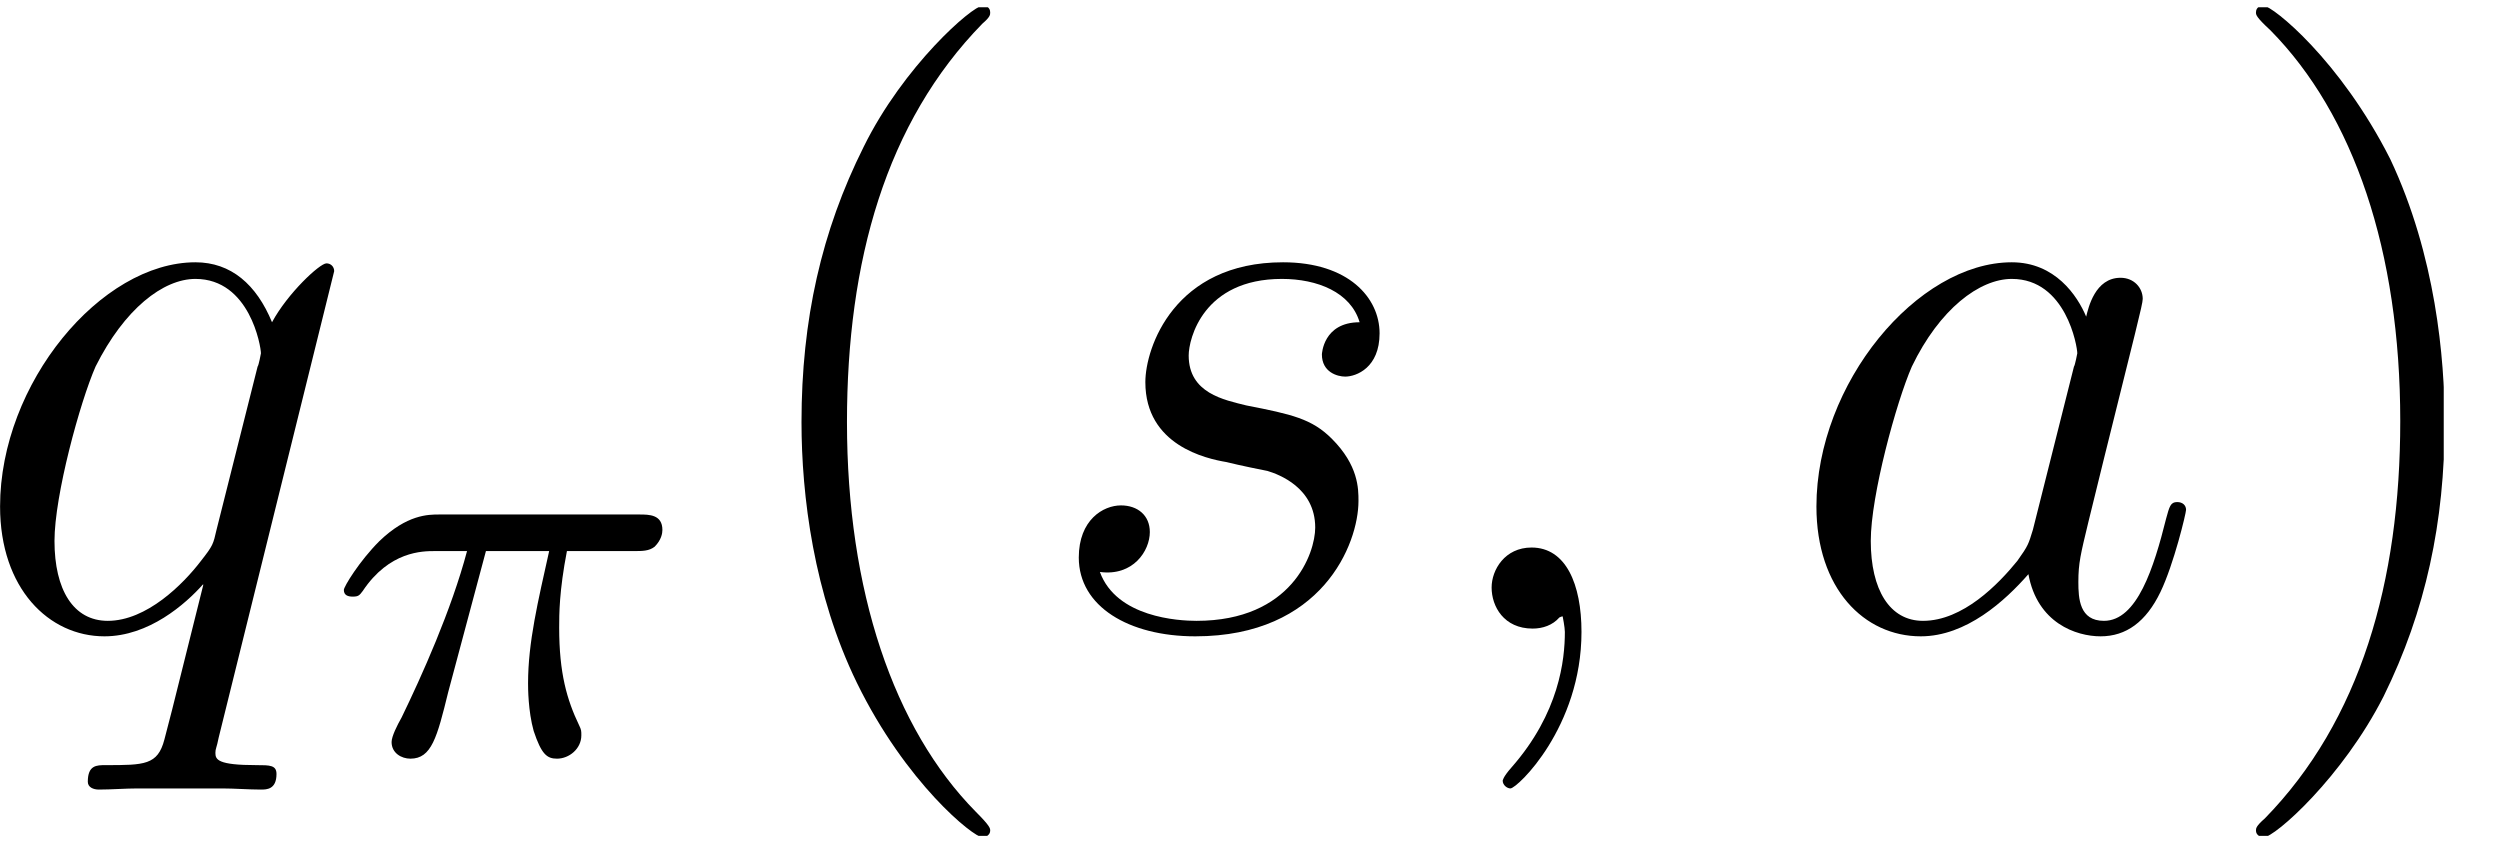
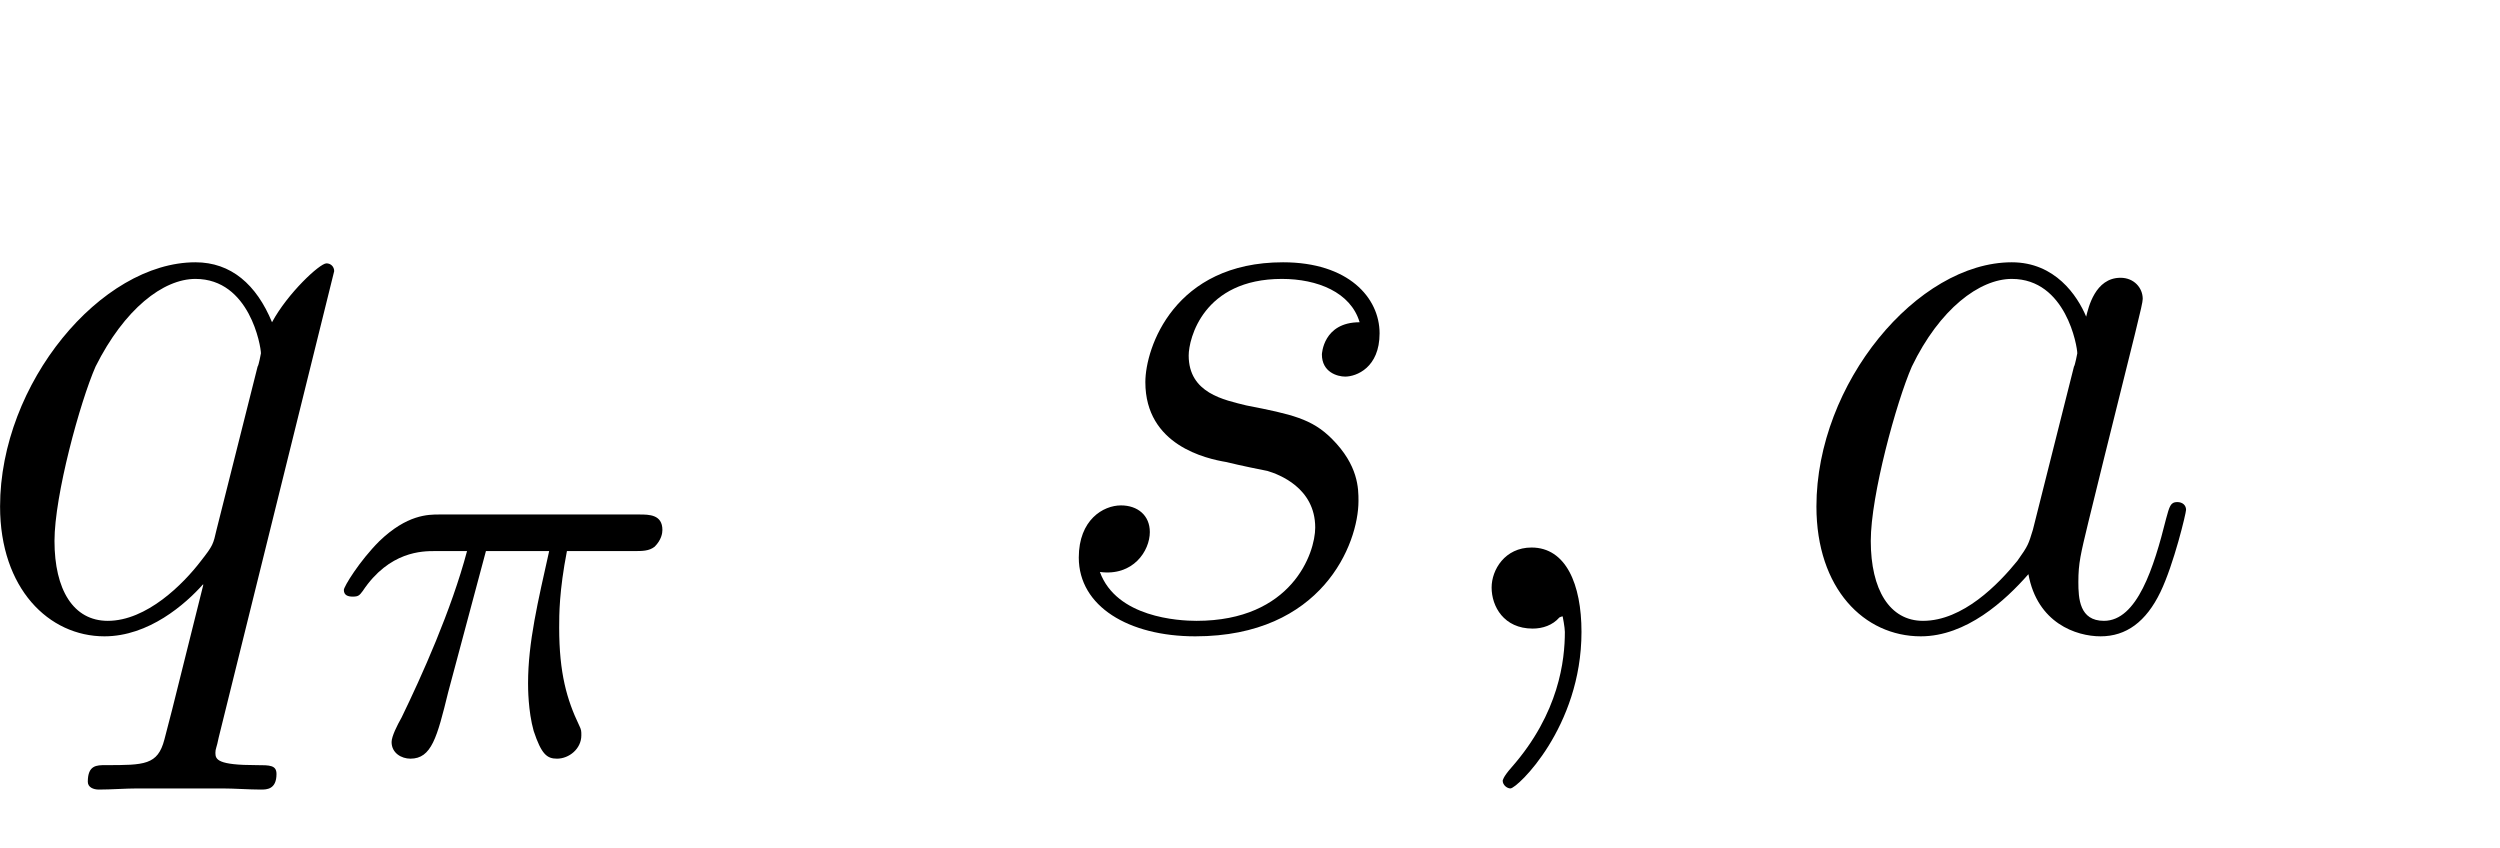
<svg xmlns="http://www.w3.org/2000/svg" xmlns:xlink="http://www.w3.org/1999/xlink" width="35.19pt" height="11.934pt" viewBox="0 0 35.19 11.934" version="1.2">
  <defs>
    <g>
      <symbol overflow="visible" id="glyph0-0">
        <path style="stroke:none;" d="" />
      </symbol>
      <symbol overflow="visible" id="glyph0-1">
        <path style="stroke:none;" d="M 4.344 2.047 C 4.344 1.922 4.25 1.922 4.062 1.922 C 3.516 1.922 3.484 1.844 3.484 1.75 C 3.484 1.688 3.5 1.688 3.531 1.531 L 5.156 -5.031 C 5.156 -5.094 5.109 -5.141 5.047 -5.141 C 4.953 -5.141 4.5 -4.719 4.281 -4.312 C 4.062 -4.844 3.703 -5.156 3.203 -5.156 C 1.875 -5.156 0.453 -3.453 0.453 -1.719 C 0.453 -0.562 1.141 0.109 1.922 0.109 C 2.547 0.109 3.062 -0.344 3.312 -0.625 L 3.312 -0.609 L 2.875 1.141 L 2.766 1.562 C 2.672 1.922 2.484 1.922 1.938 1.922 C 1.812 1.922 1.688 1.922 1.688 2.156 C 1.688 2.234 1.766 2.266 1.844 2.266 C 2.016 2.266 2.219 2.25 2.391 2.25 L 3.578 2.25 C 3.75 2.25 3.953 2.266 4.125 2.266 C 4.203 2.266 4.344 2.266 4.344 2.047 Z M 3.5 -1.391 C 3.453 -1.188 3.453 -1.172 3.281 -0.953 C 3.031 -0.625 2.516 -0.109 1.969 -0.109 C 1.484 -0.109 1.219 -0.547 1.219 -1.234 C 1.219 -1.875 1.578 -3.188 1.797 -3.688 C 2.203 -4.5 2.75 -4.922 3.203 -4.922 C 3.969 -4.922 4.125 -3.969 4.125 -3.875 C 4.125 -3.875 4.094 -3.703 4.078 -3.688 Z M 3.5 -1.391 " />
      </symbol>
      <symbol overflow="visible" id="glyph0-2">
        <path style="stroke:none;" d="M 4.531 -1.797 C 4.531 -1.969 4.531 -2.297 4.156 -2.672 C 3.875 -2.953 3.594 -3.016 2.953 -3.141 C 2.641 -3.219 2.141 -3.312 2.141 -3.844 C 2.141 -4.078 2.344 -4.922 3.453 -4.922 C 3.953 -4.922 4.422 -4.734 4.547 -4.312 C 4.031 -4.312 4.016 -3.859 4.016 -3.859 C 4.016 -3.609 4.234 -3.547 4.344 -3.547 C 4.5 -3.547 4.828 -3.672 4.828 -4.156 C 4.828 -4.656 4.391 -5.156 3.469 -5.156 C 1.938 -5.156 1.531 -3.953 1.531 -3.469 C 1.531 -2.578 2.391 -2.391 2.672 -2.344 C 2.859 -2.297 3.172 -2.234 3.25 -2.219 C 3.406 -2.172 3.922 -1.984 3.922 -1.422 C 3.922 -1.062 3.594 -0.109 2.25 -0.109 C 2 -0.109 1.125 -0.156 0.891 -0.797 C 1.359 -0.734 1.594 -1.094 1.594 -1.359 C 1.594 -1.594 1.422 -1.734 1.188 -1.734 C 0.938 -1.734 0.594 -1.531 0.594 -1 C 0.594 -0.312 1.297 0.109 2.234 0.109 C 4.016 0.109 4.531 -1.188 4.531 -1.797 Z M 4.531 -1.797 " />
      </symbol>
      <symbol overflow="visible" id="glyph0-3">
        <path style="stroke:none;" d="M 2.281 0.047 C 2.281 -0.625 2.062 -1.141 1.578 -1.141 C 1.203 -1.141 1.016 -0.828 1.016 -0.578 C 1.016 -0.312 1.188 0 1.594 0 C 1.734 0 1.875 -0.047 1.969 -0.156 C 2 -0.172 2.016 -0.172 2.016 -0.172 C 2.016 -0.172 2.047 -0.016 2.047 0.047 C 2.047 0.438 1.969 1.188 1.297 1.953 C 1.172 2.094 1.172 2.141 1.172 2.141 C 1.172 2.203 1.234 2.25 1.281 2.25 C 1.375 2.25 2.281 1.391 2.281 0.047 Z M 2.281 0.047 " />
      </symbol>
      <symbol overflow="visible" id="glyph0-4">
        <path style="stroke:none;" d="M 3.516 -1.391 C 3.453 -1.188 3.453 -1.172 3.297 -0.953 C 3.031 -0.625 2.531 -0.109 1.969 -0.109 C 1.5 -0.109 1.234 -0.547 1.234 -1.234 C 1.234 -1.875 1.594 -3.188 1.812 -3.688 C 2.203 -4.5 2.766 -4.922 3.219 -4.922 C 3.984 -4.922 4.141 -3.969 4.141 -3.875 C 4.141 -3.875 4.109 -3.703 4.094 -3.688 Z M 5.672 -1.672 C 5.672 -1.734 5.625 -1.781 5.547 -1.781 C 5.453 -1.781 5.438 -1.719 5.391 -1.547 C 5.219 -0.859 4.984 -0.109 4.516 -0.109 C 4.172 -0.109 4.156 -0.422 4.156 -0.656 C 4.156 -0.922 4.188 -1.047 4.297 -1.5 L 4.516 -2.391 C 4.953 -4.156 5.062 -4.562 5.062 -4.641 C 5.062 -4.797 4.938 -4.938 4.75 -4.938 C 4.391 -4.938 4.297 -4.516 4.266 -4.391 C 4.141 -4.688 3.828 -5.156 3.219 -5.156 C 1.891 -5.156 0.469 -3.453 0.469 -1.719 C 0.469 -0.562 1.141 0.109 1.938 0.109 C 2.578 0.109 3.125 -0.391 3.453 -0.766 C 3.578 -0.078 4.125 0.109 4.469 0.109 C 4.828 0.109 5.109 -0.094 5.312 -0.516 C 5.5 -0.906 5.672 -1.625 5.672 -1.672 Z M 5.672 -1.672 " />
      </symbol>
      <symbol overflow="visible" id="glyph1-0">
        <path style="stroke:none;" d="" />
      </symbol>
      <symbol overflow="visible" id="glyph1-1">
        <path style="stroke:none;" d="M 4.703 -3.141 C 4.703 -3.359 4.516 -3.359 4.375 -3.359 L 1.562 -3.359 C 1.406 -3.359 1.109 -3.359 0.719 -2.984 C 0.438 -2.703 0.219 -2.344 0.219 -2.297 C 0.219 -2.219 0.281 -2.203 0.344 -2.203 C 0.422 -2.203 0.438 -2.219 0.484 -2.281 C 0.859 -2.844 1.328 -2.844 1.5 -2.844 L 1.953 -2.844 C 1.734 -2.016 1.312 -1.078 1.031 -0.5 C 0.969 -0.391 0.891 -0.234 0.891 -0.156 C 0.891 0 1.031 0.078 1.156 0.078 C 1.453 0.078 1.531 -0.219 1.688 -0.859 L 2.219 -2.844 L 3.109 -2.844 C 2.953 -2.141 2.812 -1.562 2.812 -0.984 C 2.812 -0.922 2.812 -0.594 2.891 -0.312 C 3 0.016 3.078 0.078 3.219 0.078 C 3.391 0.078 3.562 -0.062 3.562 -0.25 C 3.562 -0.312 3.562 -0.328 3.531 -0.391 C 3.359 -0.75 3.25 -1.125 3.25 -1.766 C 3.25 -1.953 3.25 -2.281 3.359 -2.844 L 4.297 -2.844 C 4.422 -2.844 4.516 -2.844 4.594 -2.906 C 4.688 -3 4.703 -3.094 4.703 -3.141 Z M 4.703 -3.141 " />
      </symbol>
      <symbol overflow="visible" id="glyph2-0">
        <path style="stroke:none;" d="" />
      </symbol>
      <symbol overflow="visible" id="glyph2-1">
        <path style="stroke:none;" d="M 3.797 2.844 C 3.797 2.812 3.797 2.781 3.594 2.578 C 2.438 1.406 1.781 -0.531 1.781 -2.906 C 1.781 -5.172 2.328 -7.125 3.688 -8.516 C 3.797 -8.609 3.797 -8.641 3.797 -8.672 C 3.797 -8.75 3.734 -8.766 3.688 -8.766 C 3.547 -8.766 2.578 -7.922 2.016 -6.781 C 1.422 -5.594 1.141 -4.344 1.141 -2.906 C 1.141 -1.875 1.312 -0.484 1.922 0.766 C 2.609 2.172 3.562 2.938 3.688 2.938 C 3.734 2.938 3.797 2.906 3.797 2.844 Z M 3.797 2.844 " />
      </symbol>
      <symbol overflow="visible" id="glyph2-2">
-         <path style="stroke:none;" d="M 3.297 -2.906 C 3.297 -3.797 3.172 -5.25 2.531 -6.609 C 1.828 -8 0.875 -8.766 0.75 -8.766 C 0.703 -8.766 0.641 -8.75 0.641 -8.672 C 0.641 -8.641 0.641 -8.609 0.844 -8.422 C 2.016 -7.234 2.672 -5.312 2.672 -2.922 C 2.672 -0.656 2.109 1.297 0.766 2.672 C 0.641 2.781 0.641 2.812 0.641 2.844 C 0.641 2.906 0.703 2.938 0.75 2.938 C 0.906 2.938 1.859 2.094 2.438 0.953 C 3.031 -0.25 3.297 -1.5 3.297 -2.906 Z M 3.297 -2.906 " />
-       </symbol>
+         </symbol>
    </g>
    <clipPath id="clip1">
      <path d="M 0 3 L 5 3 L 5 11.766 L 0 11.766 Z M 0 3 " />
    </clipPath>
    <clipPath id="clip2">
-       <path d="M 11 0.102 L 14 0.102 L 14 11.766 L 11 11.766 Z M 11 0.102 " />
-     </clipPath>
+       </clipPath>
    <clipPath id="clip3">
      <path d="M 15 3 L 23 3 L 23 11.766 L 15 11.766 Z M 15 3 " />
    </clipPath>
    <clipPath id="clip4">
      <path d="M 31 0.102 L 34.398 0.102 L 34.398 11.766 L 31 11.766 Z M 31 0.102 " />
    </clipPath>
  </defs>
  <g id="surface1">
    <g clip-path="url(#clip1)" clip-rule="nonzero">
      <g style="fill:rgb(0%,0%,0%);fill-opacity:1;">
        <use xlink:href="#glyph0-1" x="-0.452" y="8.848" />
      </g>
    </g>
    <g style="fill:rgb(0%,0%,0%);fill-opacity:1;">
      <use xlink:href="#glyph1-1" x="4.621" y="10.601" />
    </g>
    <g clip-path="url(#clip2)" clip-rule="nonzero">
      <g style="fill:rgb(0%,0%,0%);fill-opacity:1;">
        <use xlink:href="#glyph2-1" x="10.141" y="8.848" />
      </g>
    </g>
    <g clip-path="url(#clip3)" clip-rule="nonzero">
      <g style="fill:rgb(0%,0%,0%);fill-opacity:1;">
        <use xlink:href="#glyph0-2" x="14.591" y="8.848" />
        <use xlink:href="#glyph0-3" x="19.98" y="8.848" />
      </g>
    </g>
    <g style="fill:rgb(0%,0%,0%);fill-opacity:1;">
      <use xlink:href="#glyph0-4" x="25.099" y="8.848" />
    </g>
    <g clip-path="url(#clip4)" clip-rule="nonzero">
      <g style="fill:rgb(0%,0%,0%);fill-opacity:1;">
        <use xlink:href="#glyph2-2" x="31.114" y="8.848" />
      </g>
    </g>
  </g>
</svg>